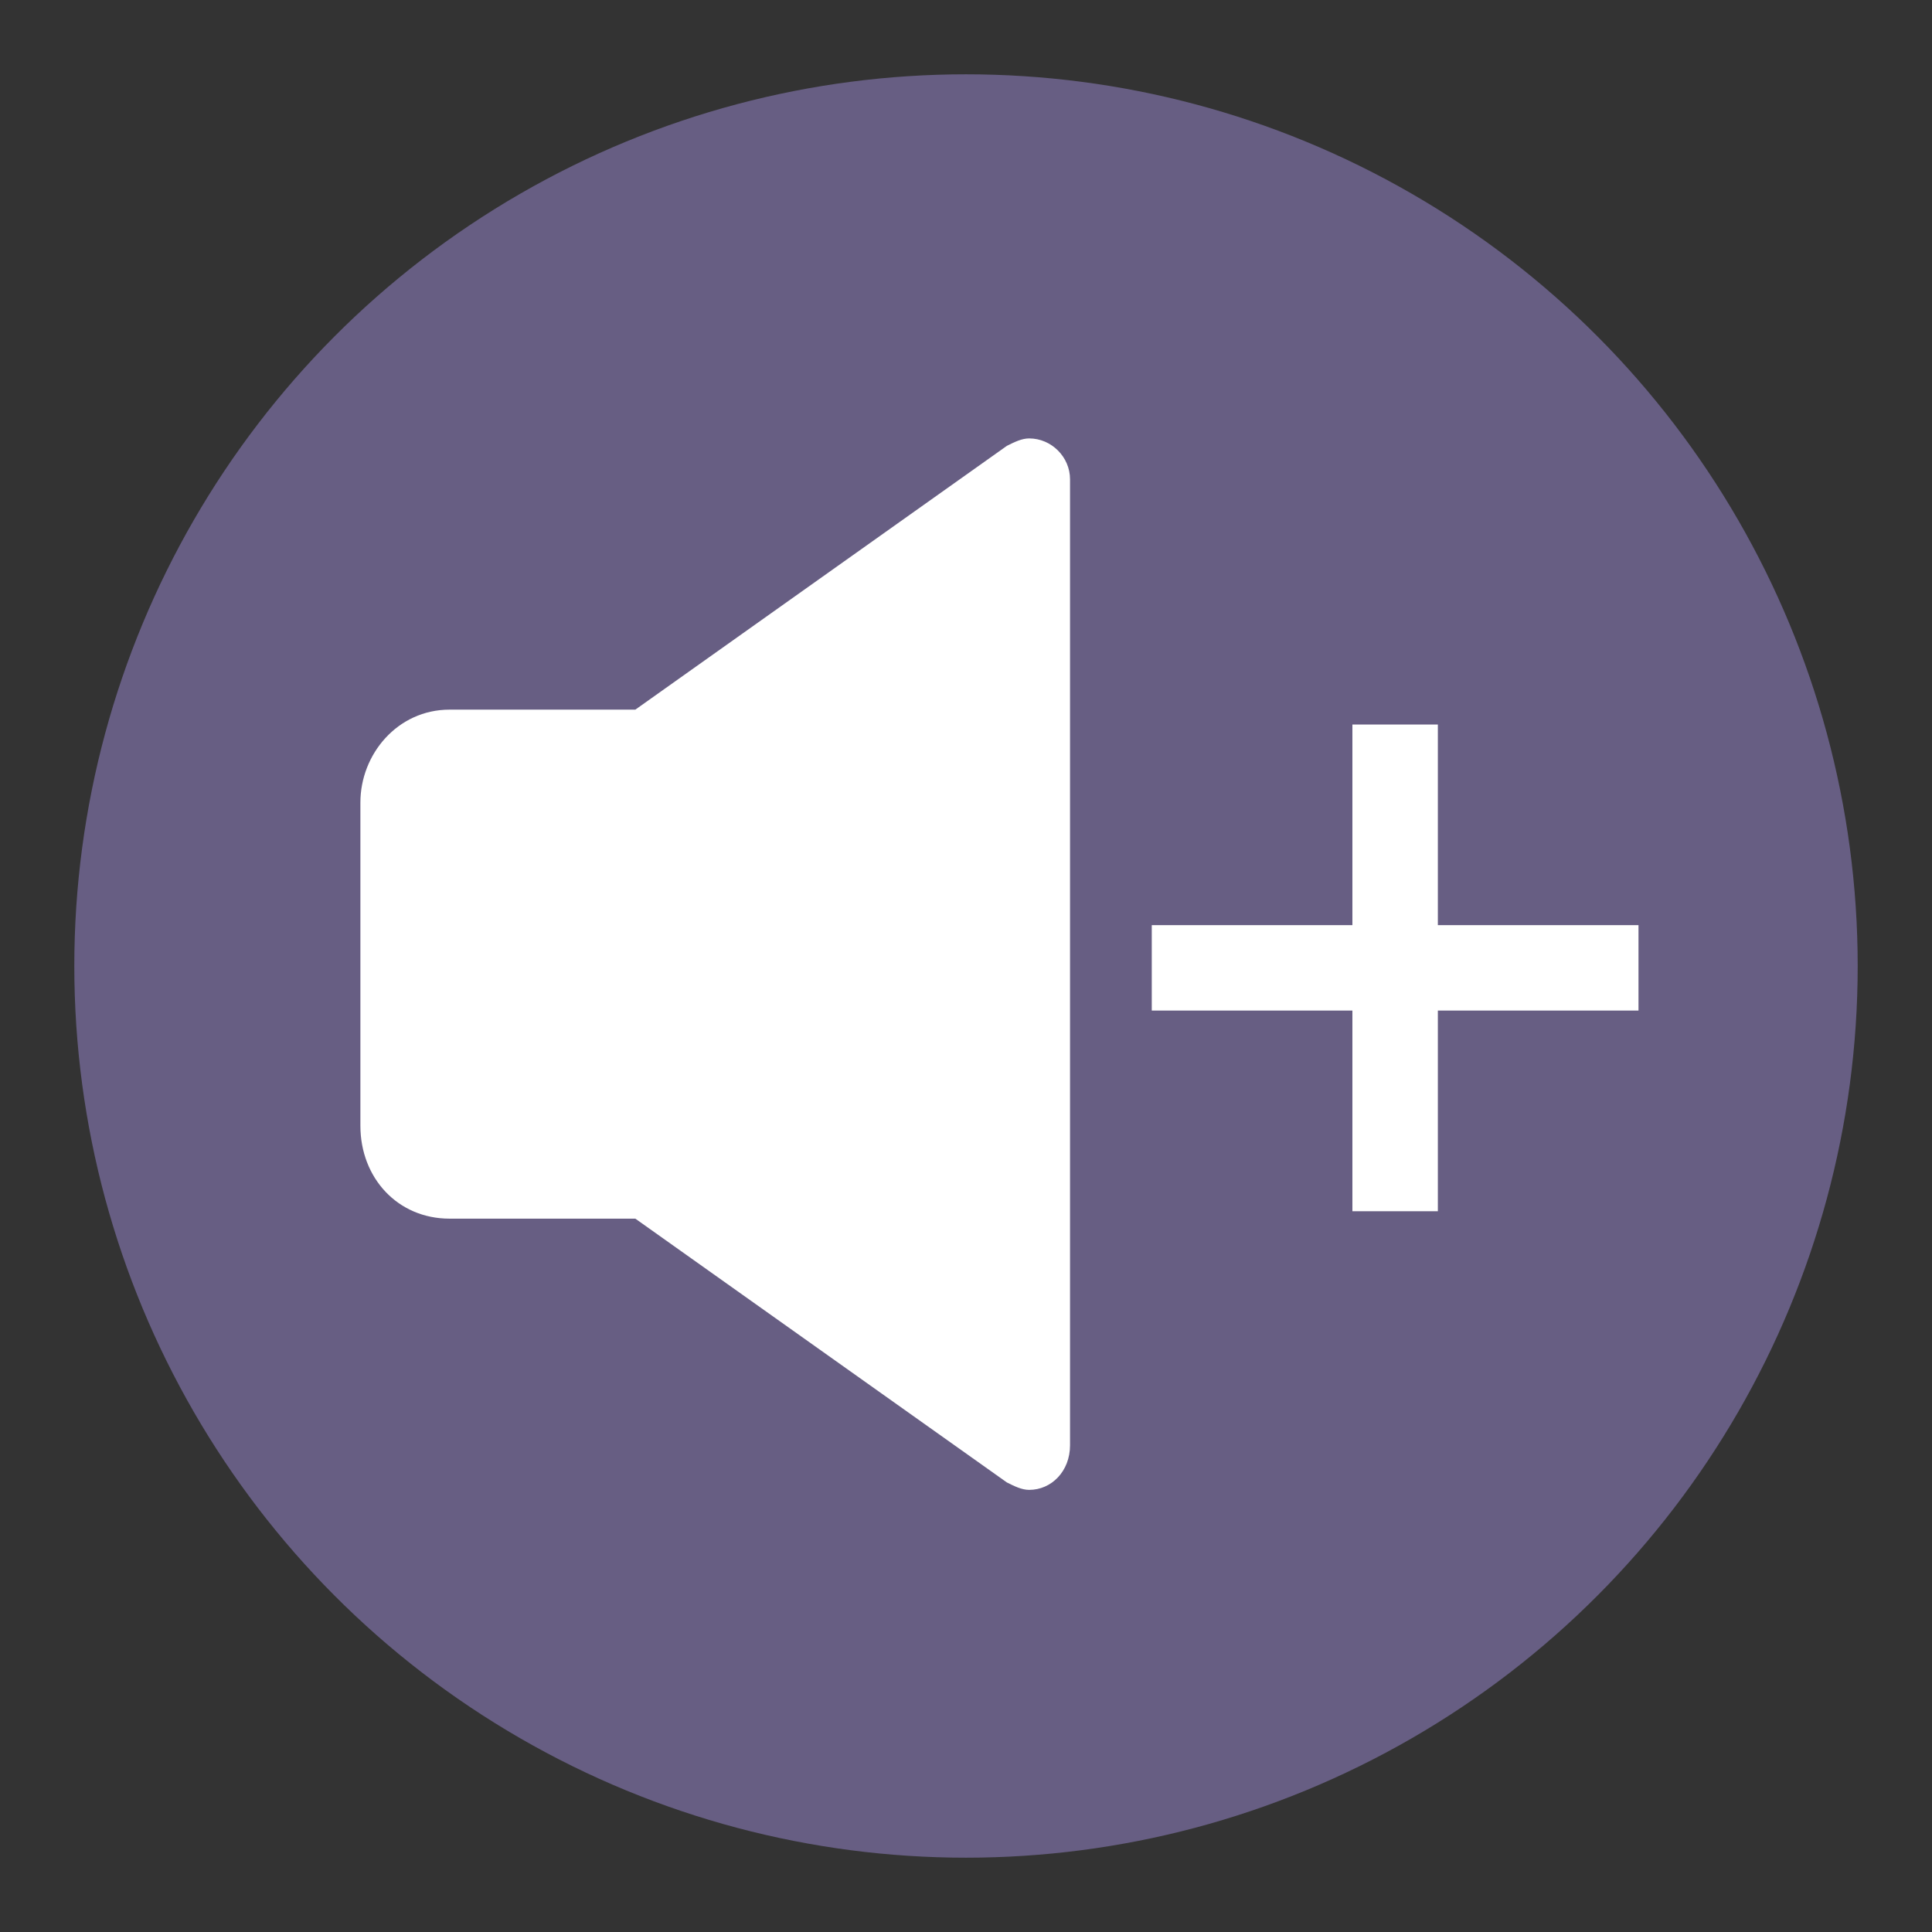
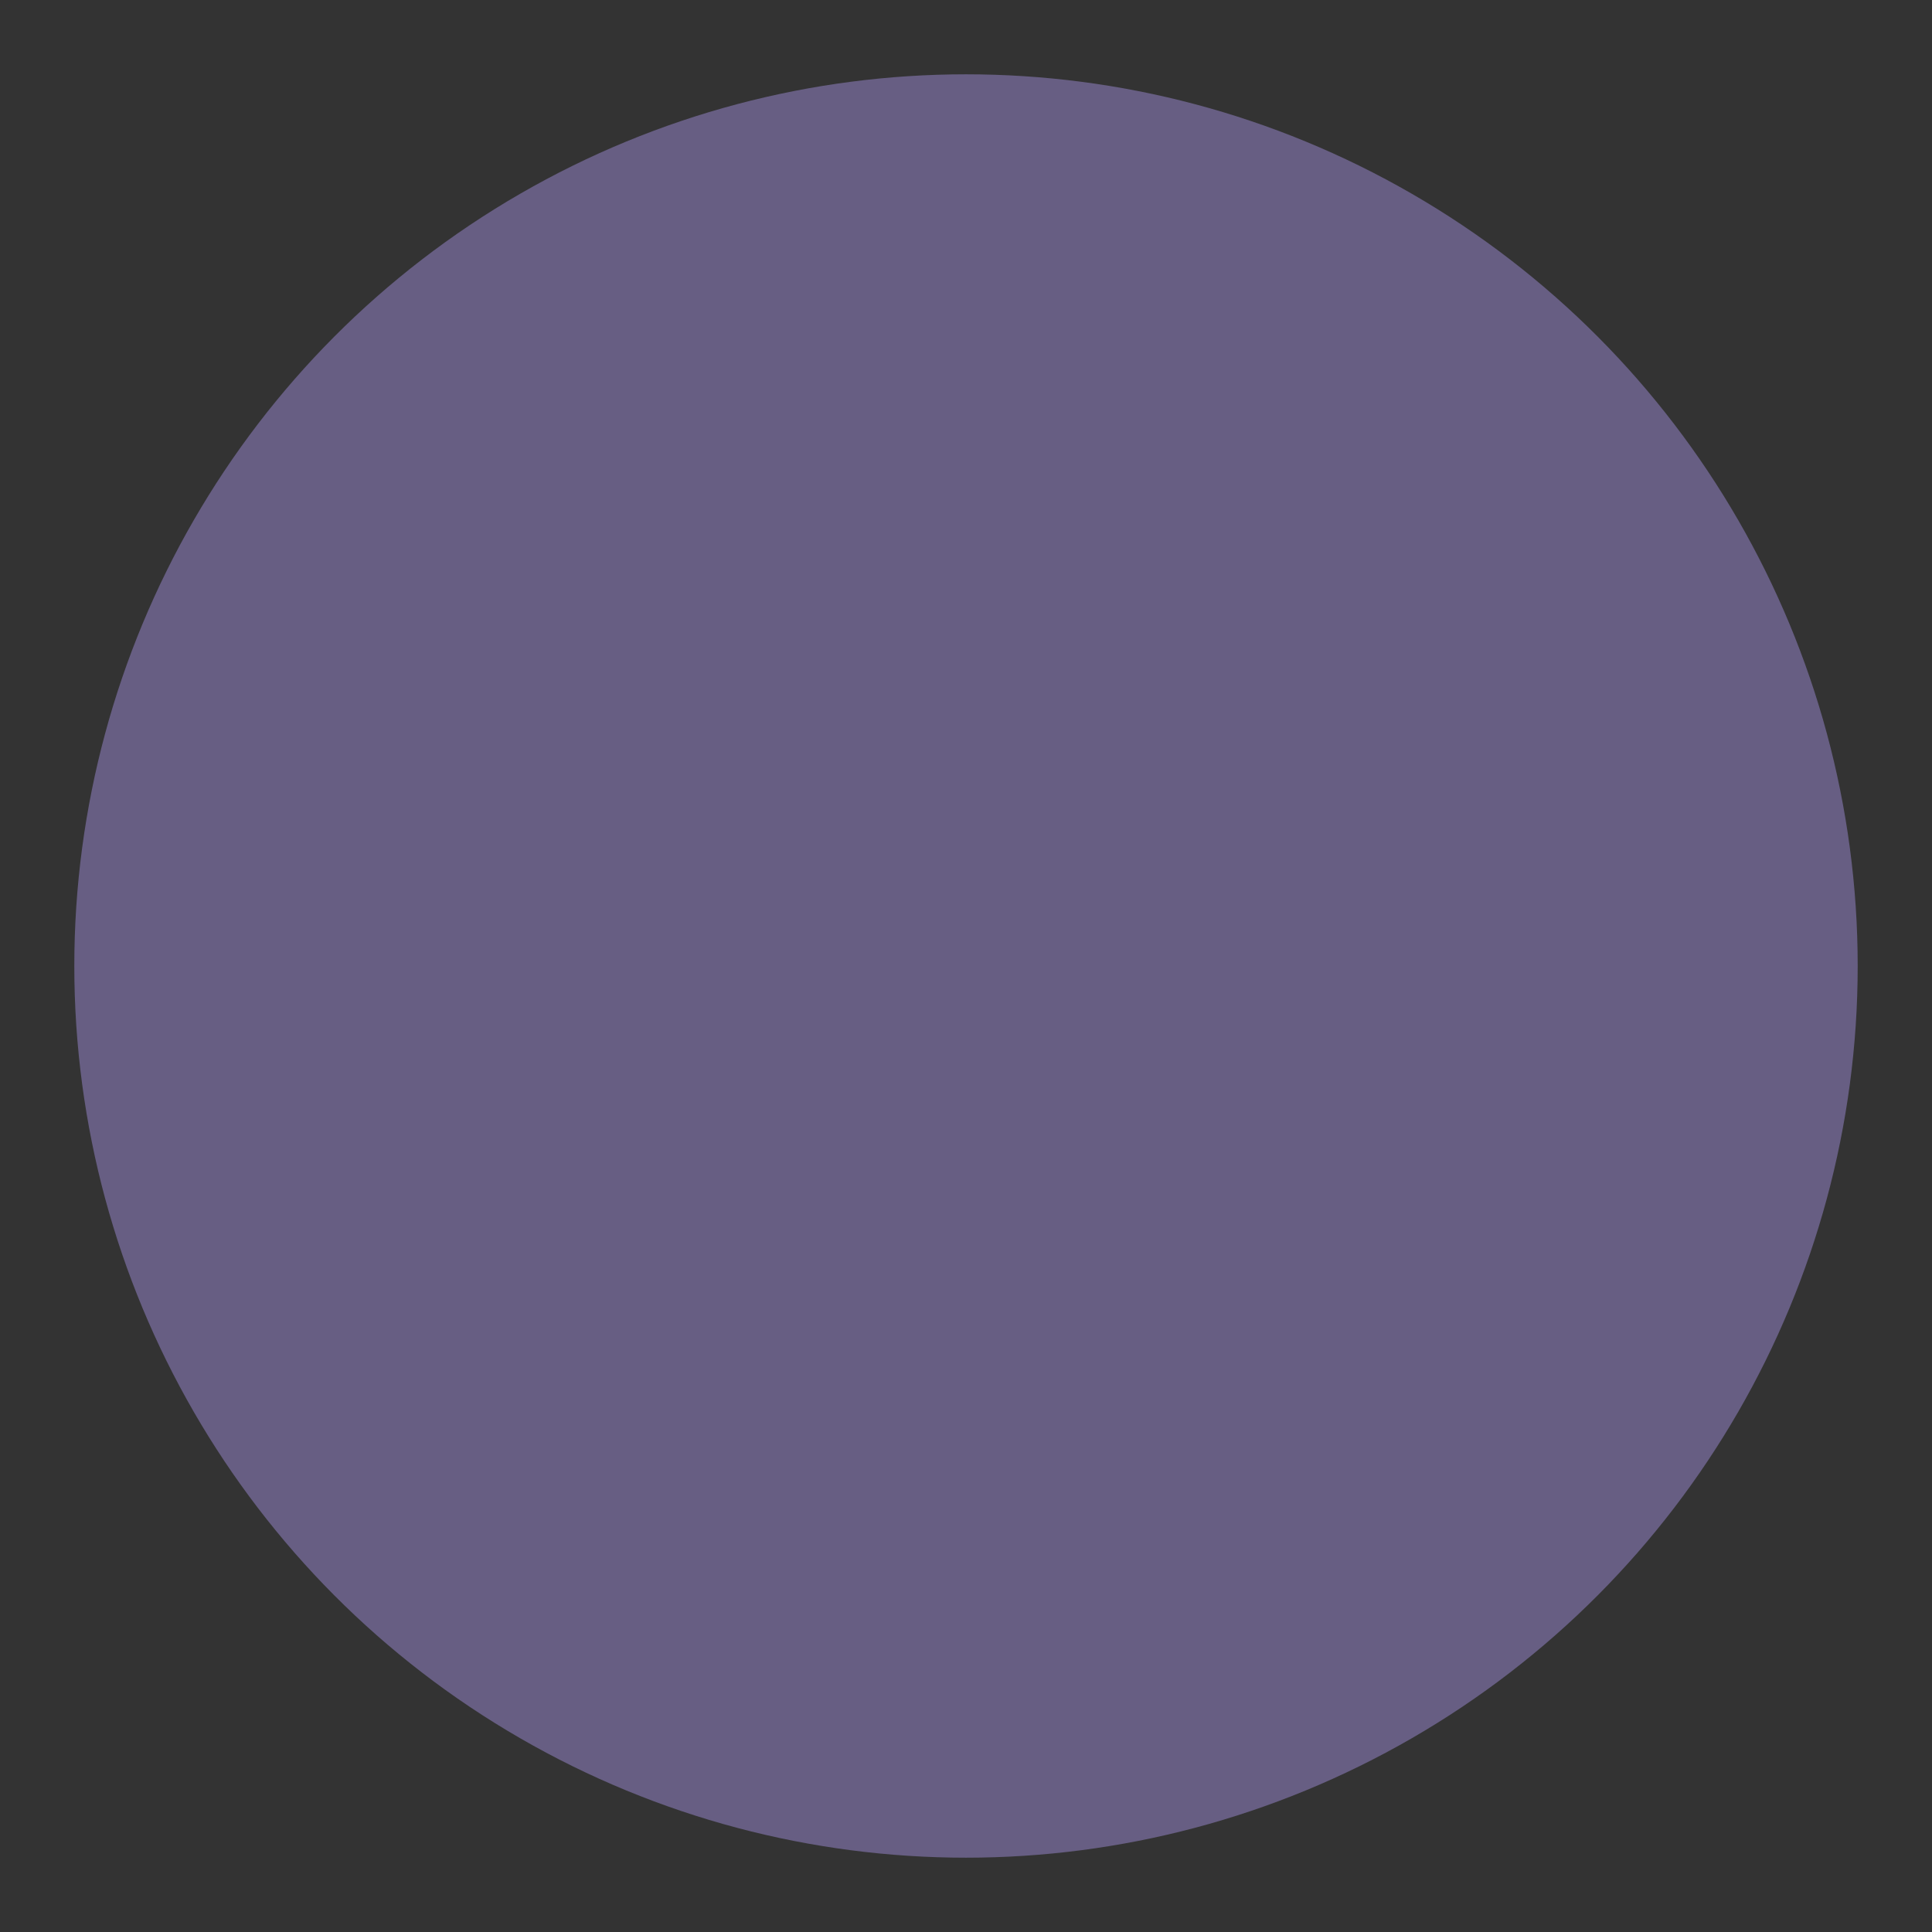
<svg xmlns="http://www.w3.org/2000/svg" viewBox="0 0 52 52">
  <rect x="0" y="0" width="52" height="52" fill="#333333" stroke="none" />
  <circle cx="26" cy="26" r="24" fill="#675e83" />
-   <path d="M27.7 11.8c-.2 0-.4.1-.6.2l-10 7.1h-5c-1.4 0-2.4 1.2-2.4 2.5v8.7c0 1.4 1 2.5 2.4 2.5h5l10 7.1c.2.1.4.2.6.2.6 0 1.1-.5 1.1-1.2v-26c0-.6-.5-1.1-1.1-1.1zm11 7.7h-2.3v5.4H31v2.3h5.4v5.4h2.3v-5.4h5.4v-2.3h-5.4v-5.4z" fill="#fff" />
</svg>